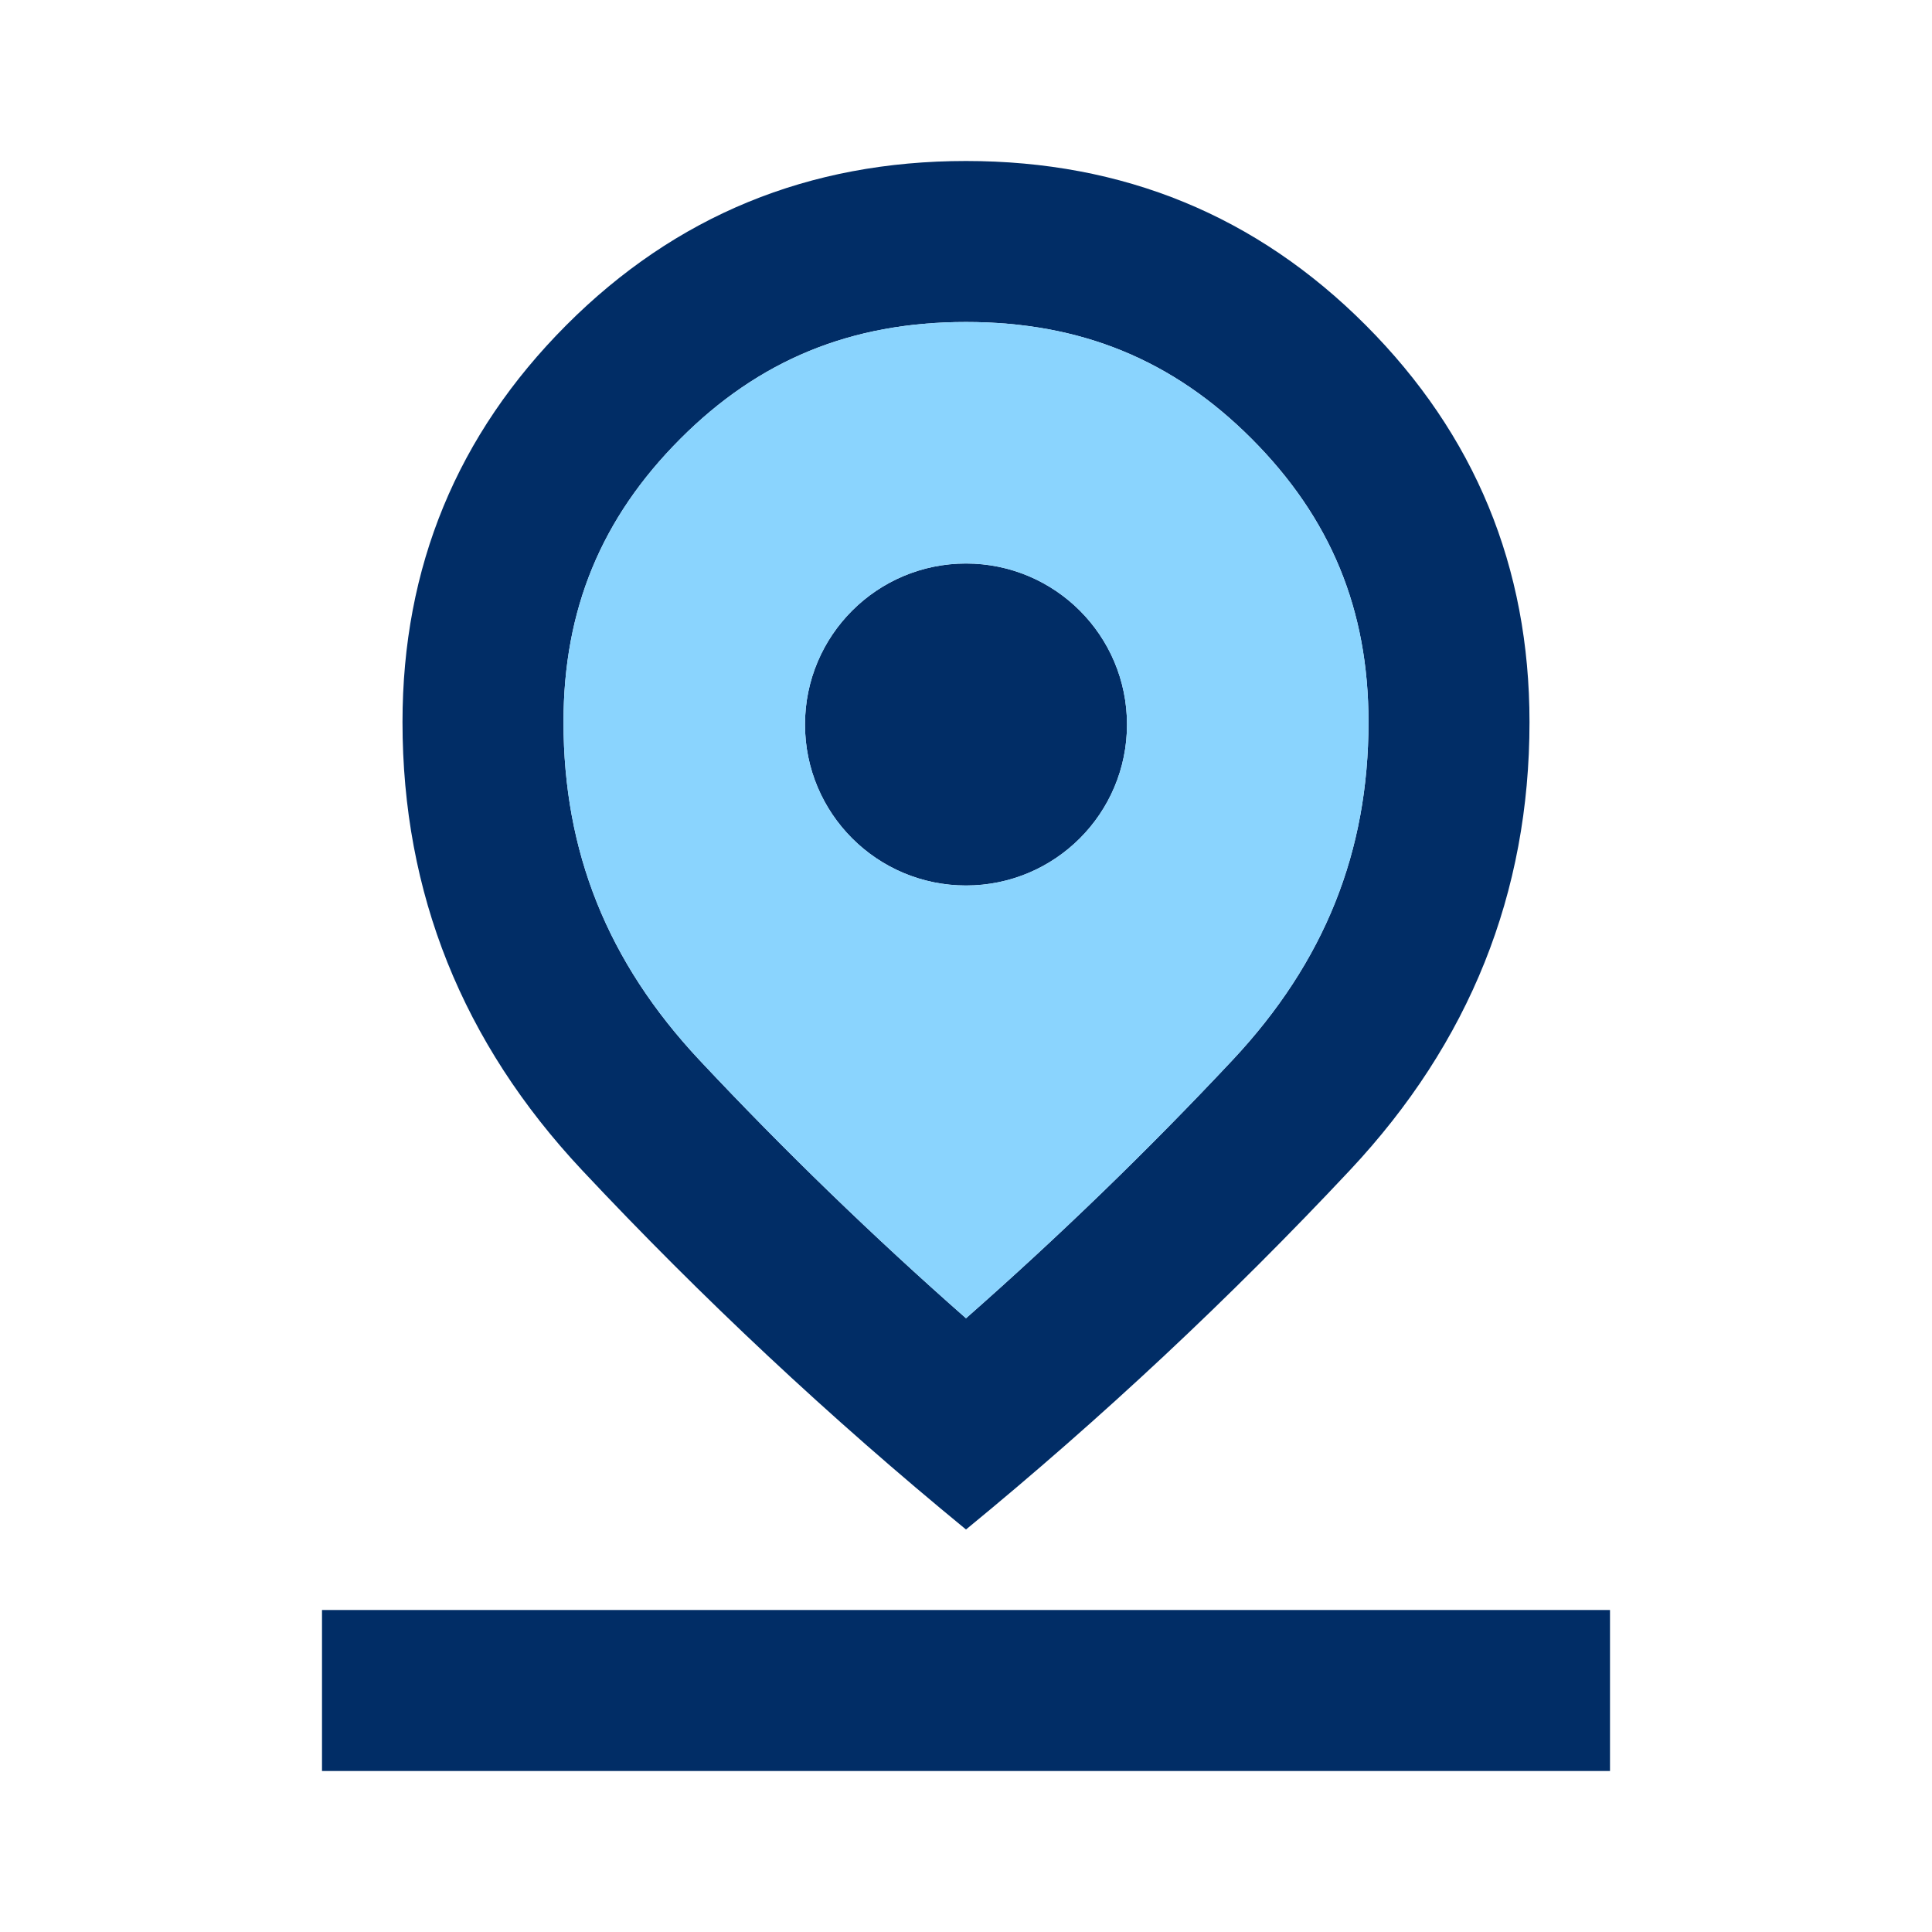
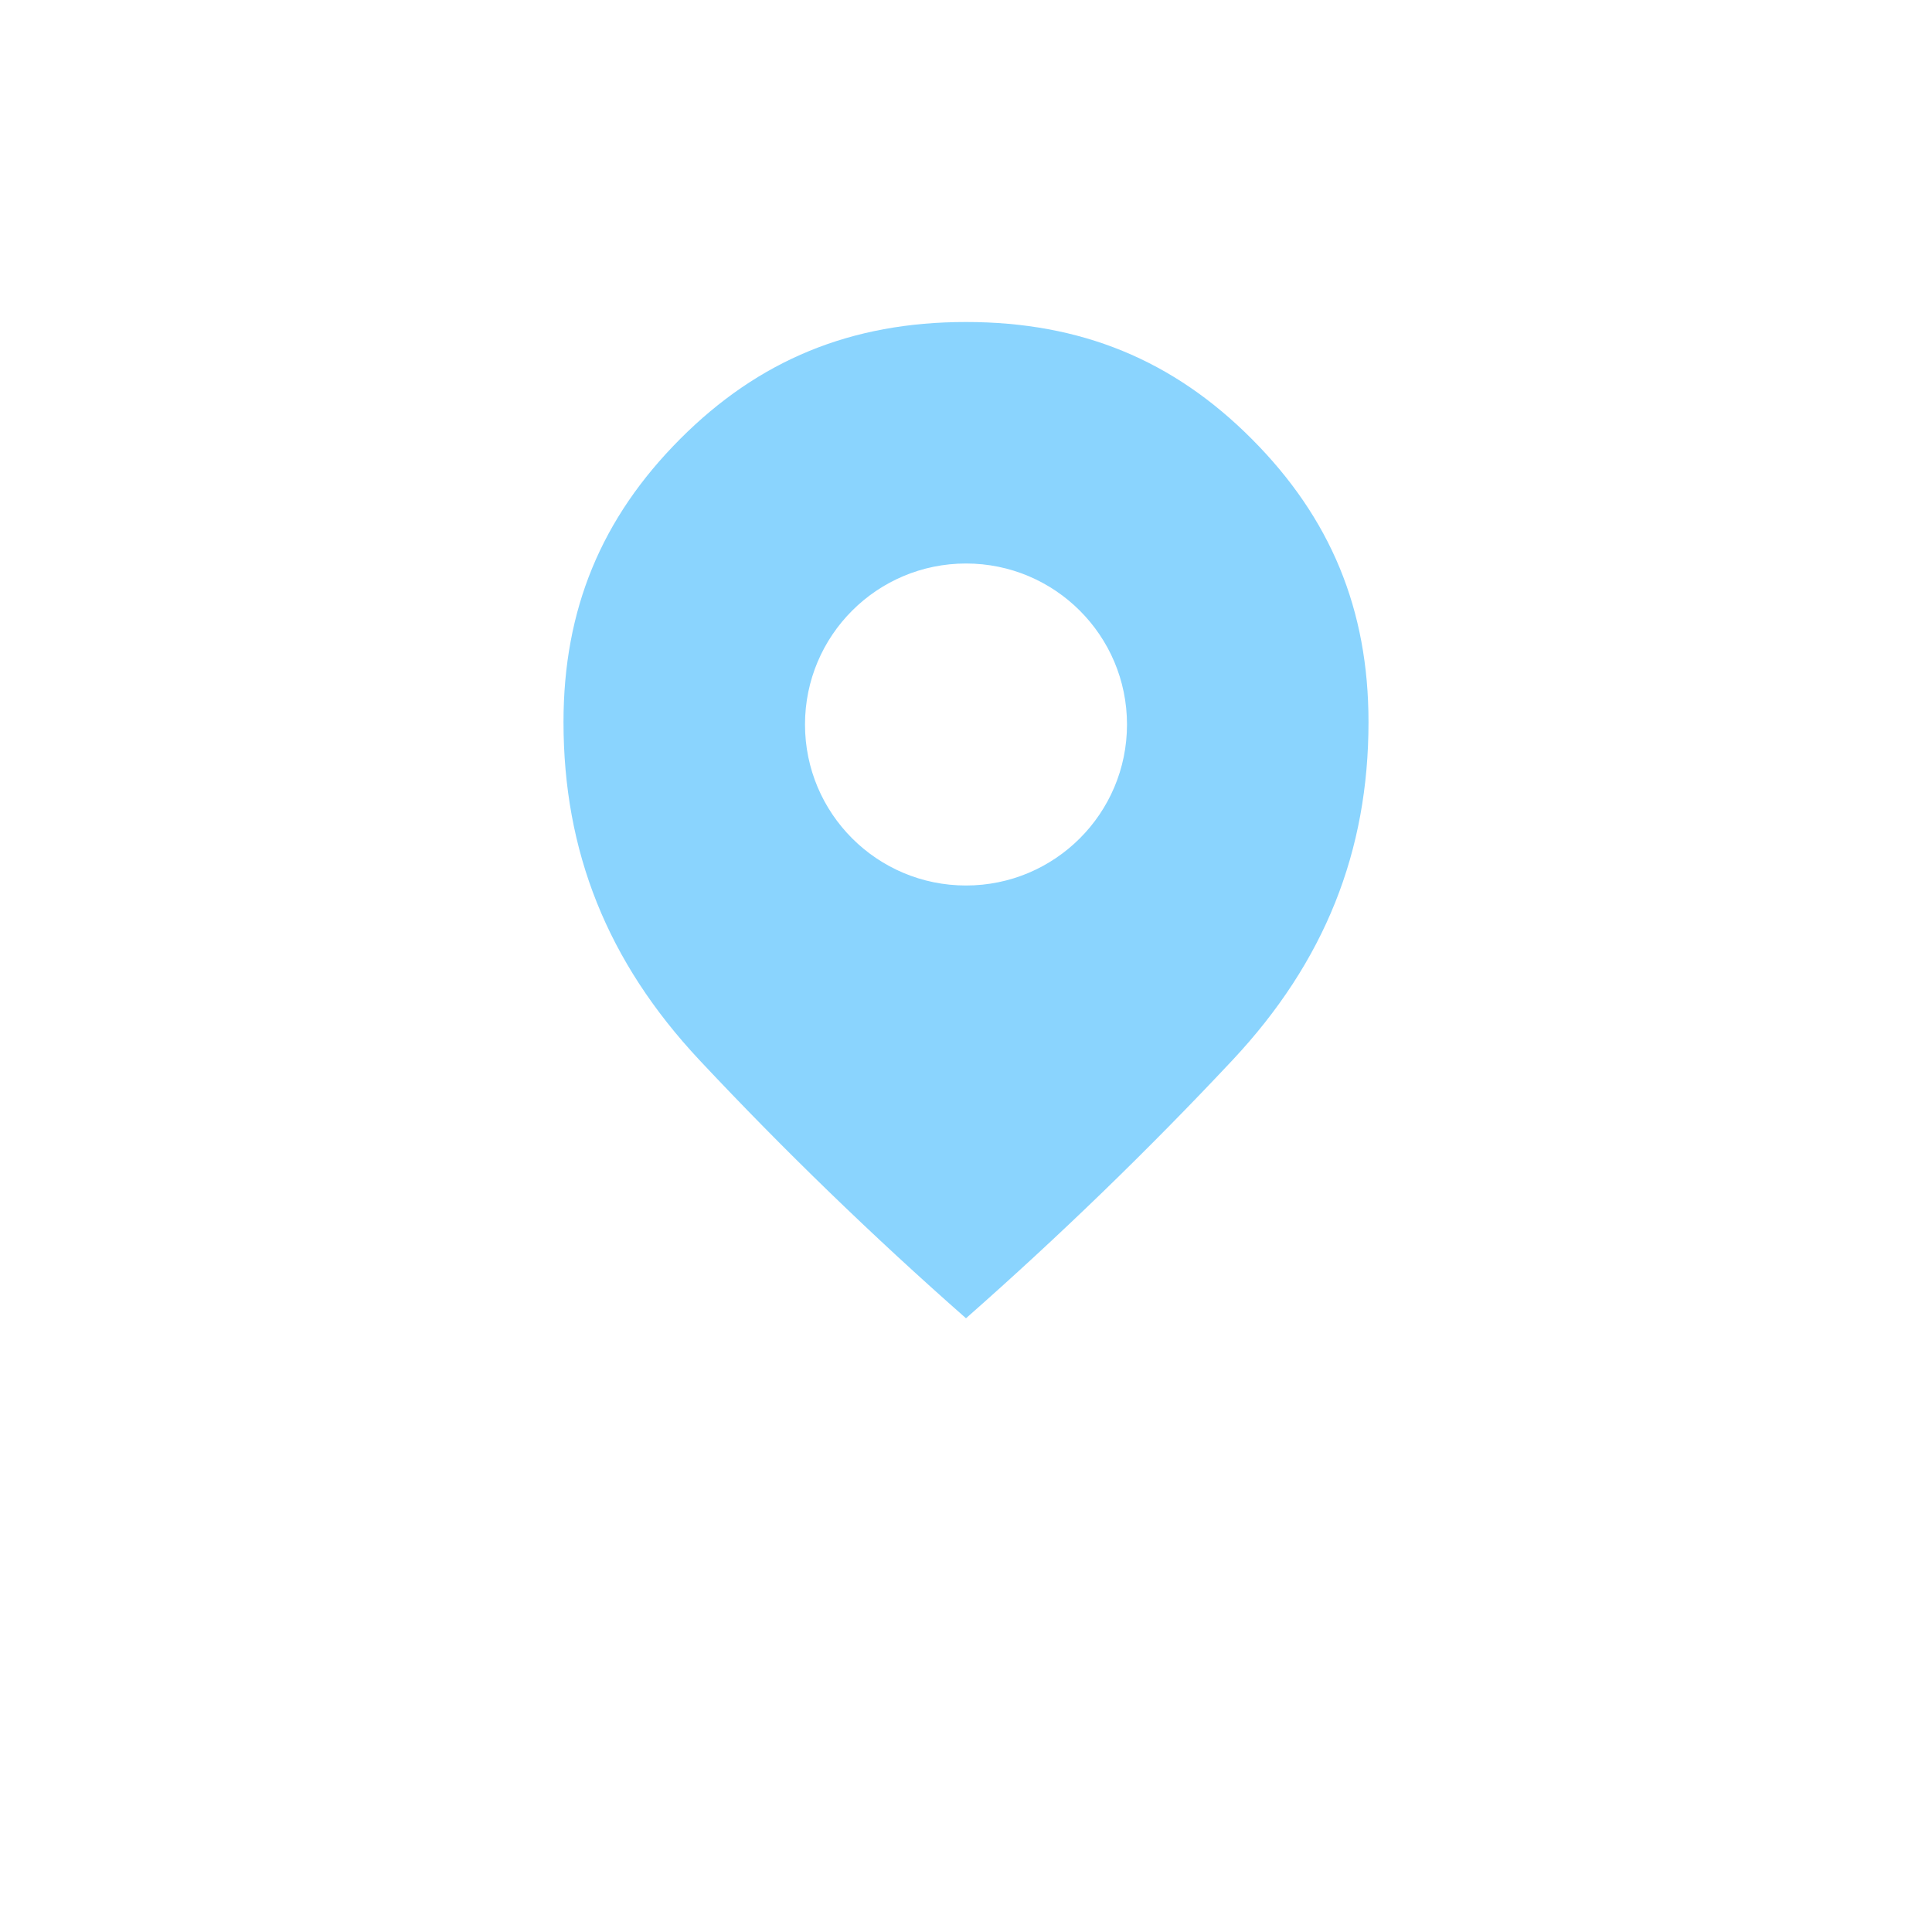
<svg xmlns="http://www.w3.org/2000/svg" width="24" height="24" viewBox="0 0 24 24" fill="none">
-   <path d="M12 11C13.105 11 14 10.105 14 9C14 7.895 13.105 7 12 7C10.895 7 10 7.895 10 9C10 10.105 10.895 11 12 11Z" fill="#012D66" />
-   <path fill-rule="evenodd" clip-rule="evenodd" d="M7.231 14.537C8.719 16.124 10.308 17.612 12 19C13.692 17.612 15.281 16.124 16.769 14.537C18.256 12.951 19 11.095 19 8.97C19 7.043 18.322 5.4 16.966 4.04C15.609 2.68 13.954 2 12 2C10.046 2 8.391 2.68 7.034 4.04C5.678 5.4 5 7.043 5 8.97C5 11.095 5.744 12.951 7.231 14.537ZM12 16.376C10.843 15.358 9.74 14.29 8.69 13.17C7.541 11.944 7 10.574 7 8.97C7 7.571 7.469 6.436 8.451 5.452C9.424 4.476 10.567 4 12 4C13.433 4 14.576 4.476 15.55 5.452C16.53 6.436 17 7.571 17 8.97C17 10.574 16.459 11.944 15.31 13.17C14.26 14.29 13.157 15.358 12 16.376Z" fill="#012D66" />
-   <path d="M4 22V20H20V22H4Z" fill="#012D66" />
  <path fill-rule="evenodd" clip-rule="evenodd" d="M12 16.376C10.843 15.358 9.74 14.29 8.69 13.17C7.541 11.944 7 10.574 7 8.97C7 7.571 7.469 6.436 8.45 5.452C9.424 4.476 10.567 4 12 4C13.433 4 14.576 4.476 15.549 5.452C16.53 6.436 17 7.571 17 8.97C17 10.574 16.459 11.944 15.31 13.17C14.26 14.29 13.156 15.358 12 16.376ZM12 11C13.104 11 14 10.105 14 9C14 7.895 13.104 7 12 7C10.895 7 10 7.895 10 9C10 10.105 10.895 11 12 11Z" fill="#8AD4FE" />
</svg>